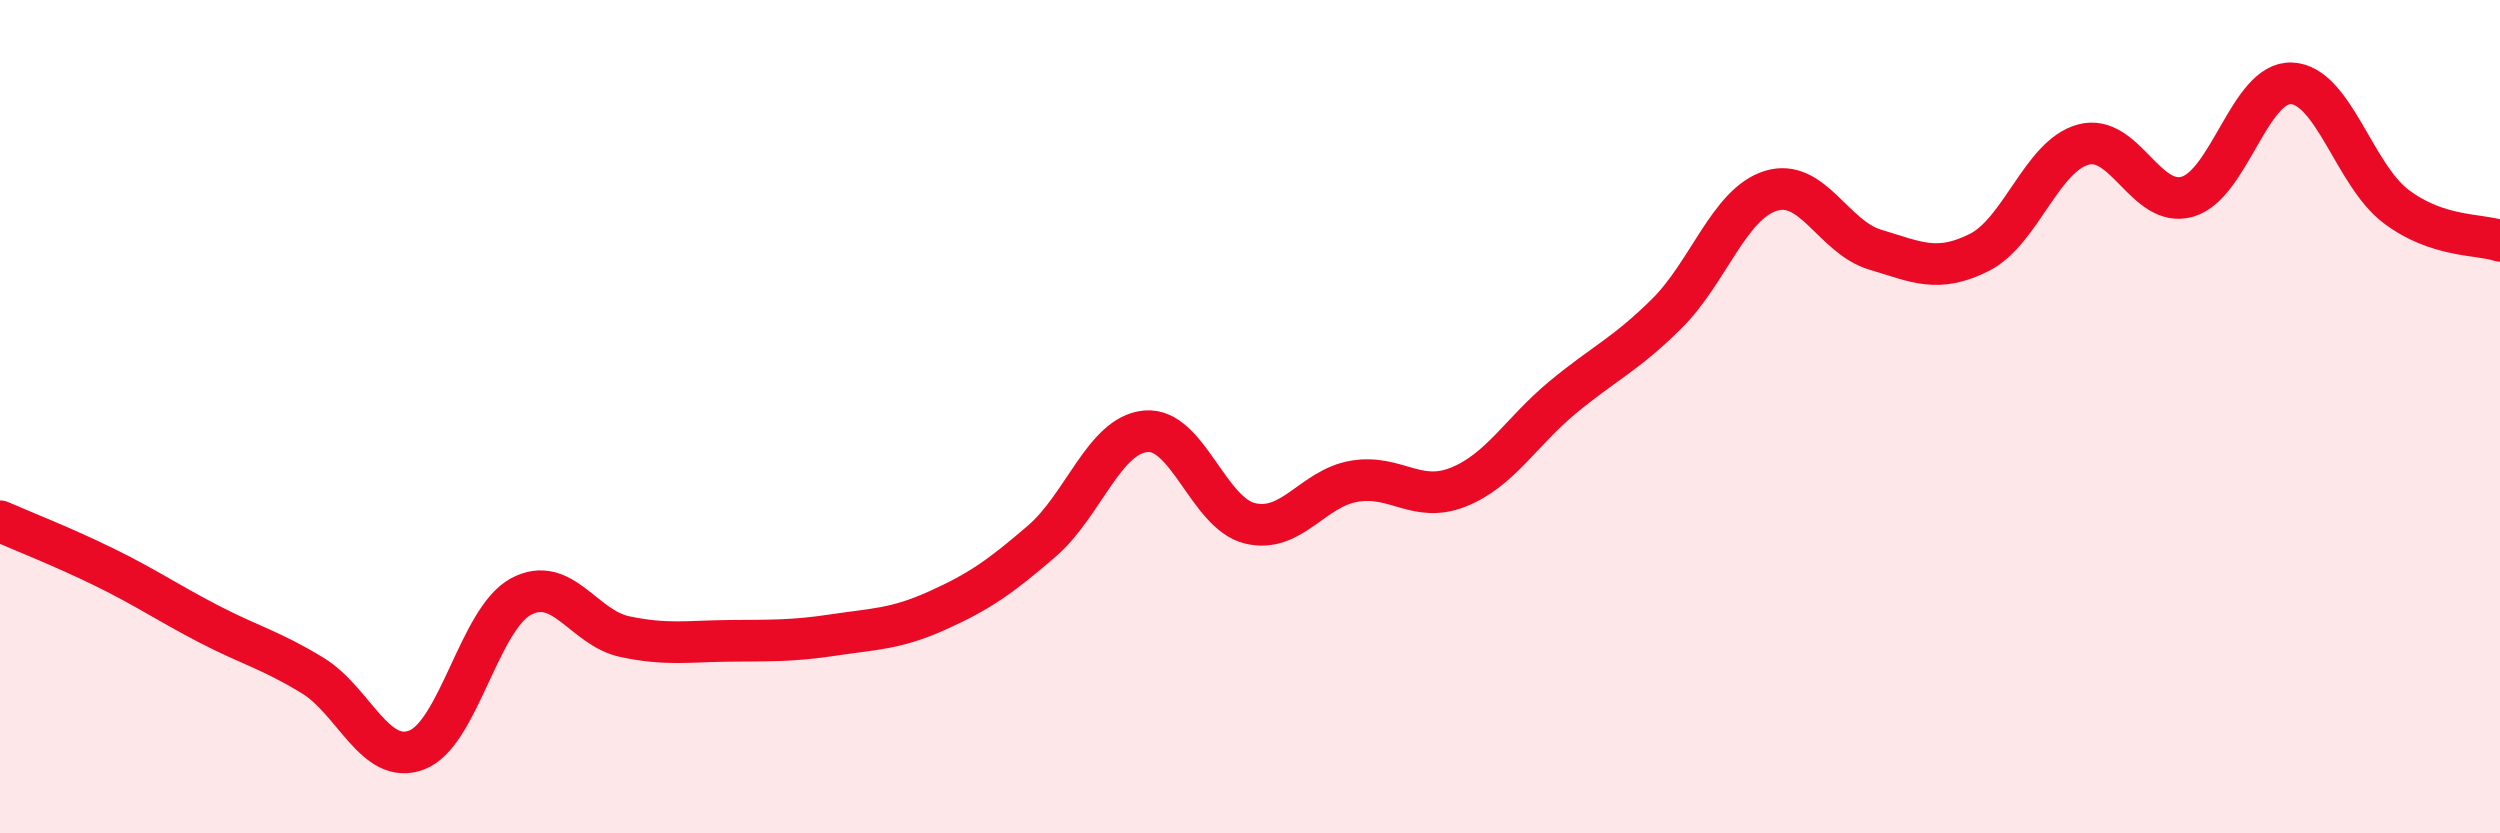
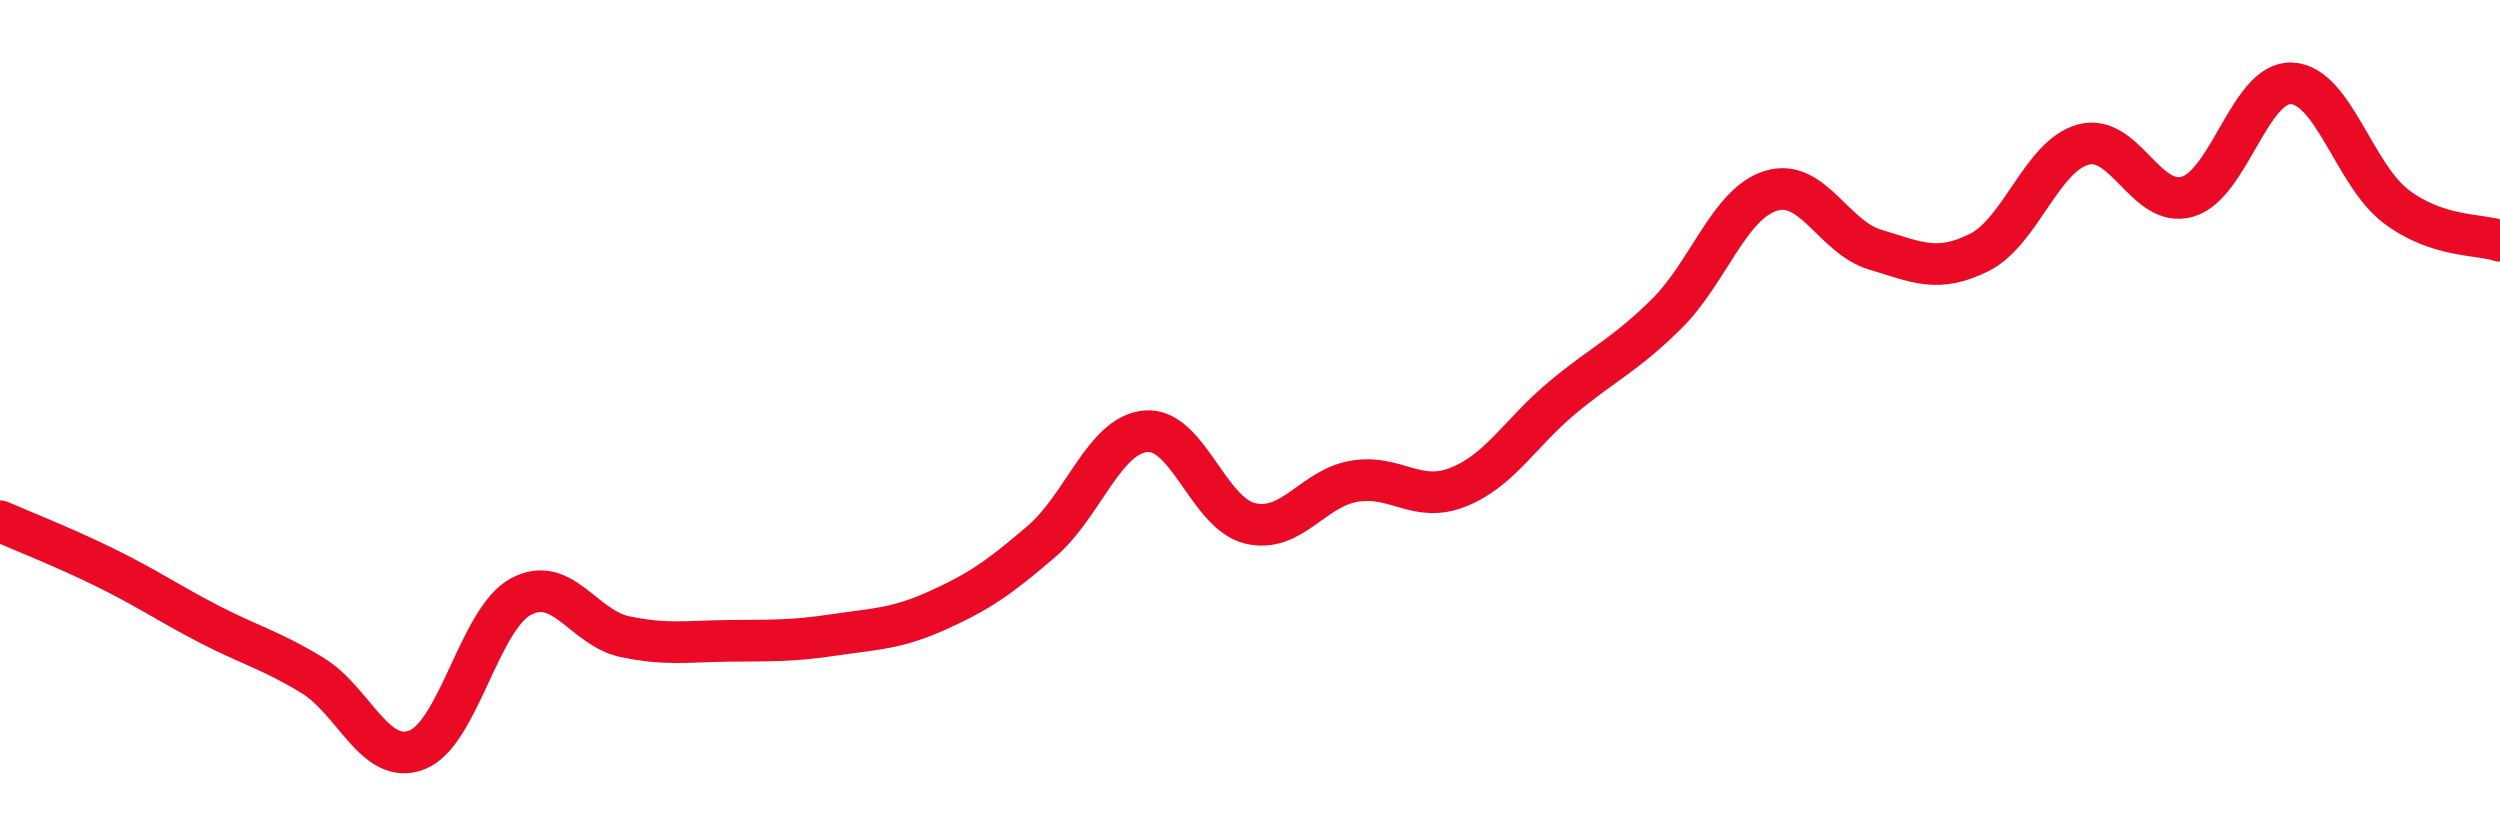
<svg xmlns="http://www.w3.org/2000/svg" width="60" height="20" viewBox="0 0 60 20">
-   <path d="M 0,12.51 C 0.5,12.73 1.5,13.12 2.5,13.61 C 3.5,14.1 4,14.45 5,14.97 C 6,15.49 6.5,15.6 7.5,16.21 C 8.5,16.82 9,18.38 10,18 C 11,17.62 11.5,14.86 12.5,14.32 C 13.5,13.78 14,15.07 15,15.28 C 16,15.49 16.5,15.39 17.5,15.38 C 18.5,15.37 19,15.39 20,15.24 C 21,15.09 21.5,15.1 22.5,14.65 C 23.5,14.2 24,13.85 25,12.99 C 26,12.13 26.5,10.44 27.5,10.35 C 28.5,10.26 29,12.32 30,12.56 C 31,12.8 31.5,11.72 32.5,11.55 C 33.5,11.38 34,12.09 35,11.69 C 36,11.29 36.5,10.37 37.5,9.54 C 38.5,8.71 39,8.52 40,7.53 C 41,6.54 41.5,4.89 42.5,4.58 C 43.5,4.27 44,5.69 45,5.99 C 46,6.29 46.5,6.56 47.5,6.06 C 48.5,5.56 49,3.74 50,3.47 C 51,3.2 51.5,5.01 52.5,4.72 C 53.5,4.43 54,1.95 55,2 C 56,2.05 56.5,4.19 57.5,4.95 C 58.5,5.71 59.5,5.61 60,5.78L60 20L0 20Z" fill="#EB0A25" opacity="0.1" stroke-linecap="round" stroke-linejoin="round" />
  <path d="M 0,12.51 C 0.5,12.73 1.5,13.12 2.5,13.61 C 3.5,14.1 4,14.45 5,14.97 C 6,15.49 6.5,15.6 7.5,16.21 C 8.5,16.82 9,18.38 10,18 C 11,17.62 11.5,14.86 12.5,14.32 C 13.5,13.78 14,15.07 15,15.28 C 16,15.49 16.5,15.39 17.5,15.38 C 18.5,15.37 19,15.39 20,15.24 C 21,15.09 21.5,15.1 22.5,14.65 C 23.5,14.2 24,13.85 25,12.99 C 26,12.13 26.5,10.44 27.5,10.35 C 28.5,10.26 29,12.32 30,12.56 C 31,12.8 31.5,11.72 32.5,11.55 C 33.5,11.38 34,12.09 35,11.69 C 36,11.29 36.5,10.37 37.5,9.54 C 38.5,8.71 39,8.52 40,7.53 C 41,6.54 41.5,4.89 42.5,4.58 C 43.5,4.27 44,5.69 45,5.99 C 46,6.29 46.5,6.56 47.5,6.06 C 48.5,5.56 49,3.74 50,3.47 C 51,3.2 51.5,5.01 52.5,4.72 C 53.5,4.43 54,1.95 55,2 C 56,2.05 56.5,4.19 57.5,4.95 C 58.5,5.71 59.5,5.61 60,5.78" stroke="#EB0A25" stroke-width="1" fill="none" stroke-linecap="round" stroke-linejoin="round" />
</svg>